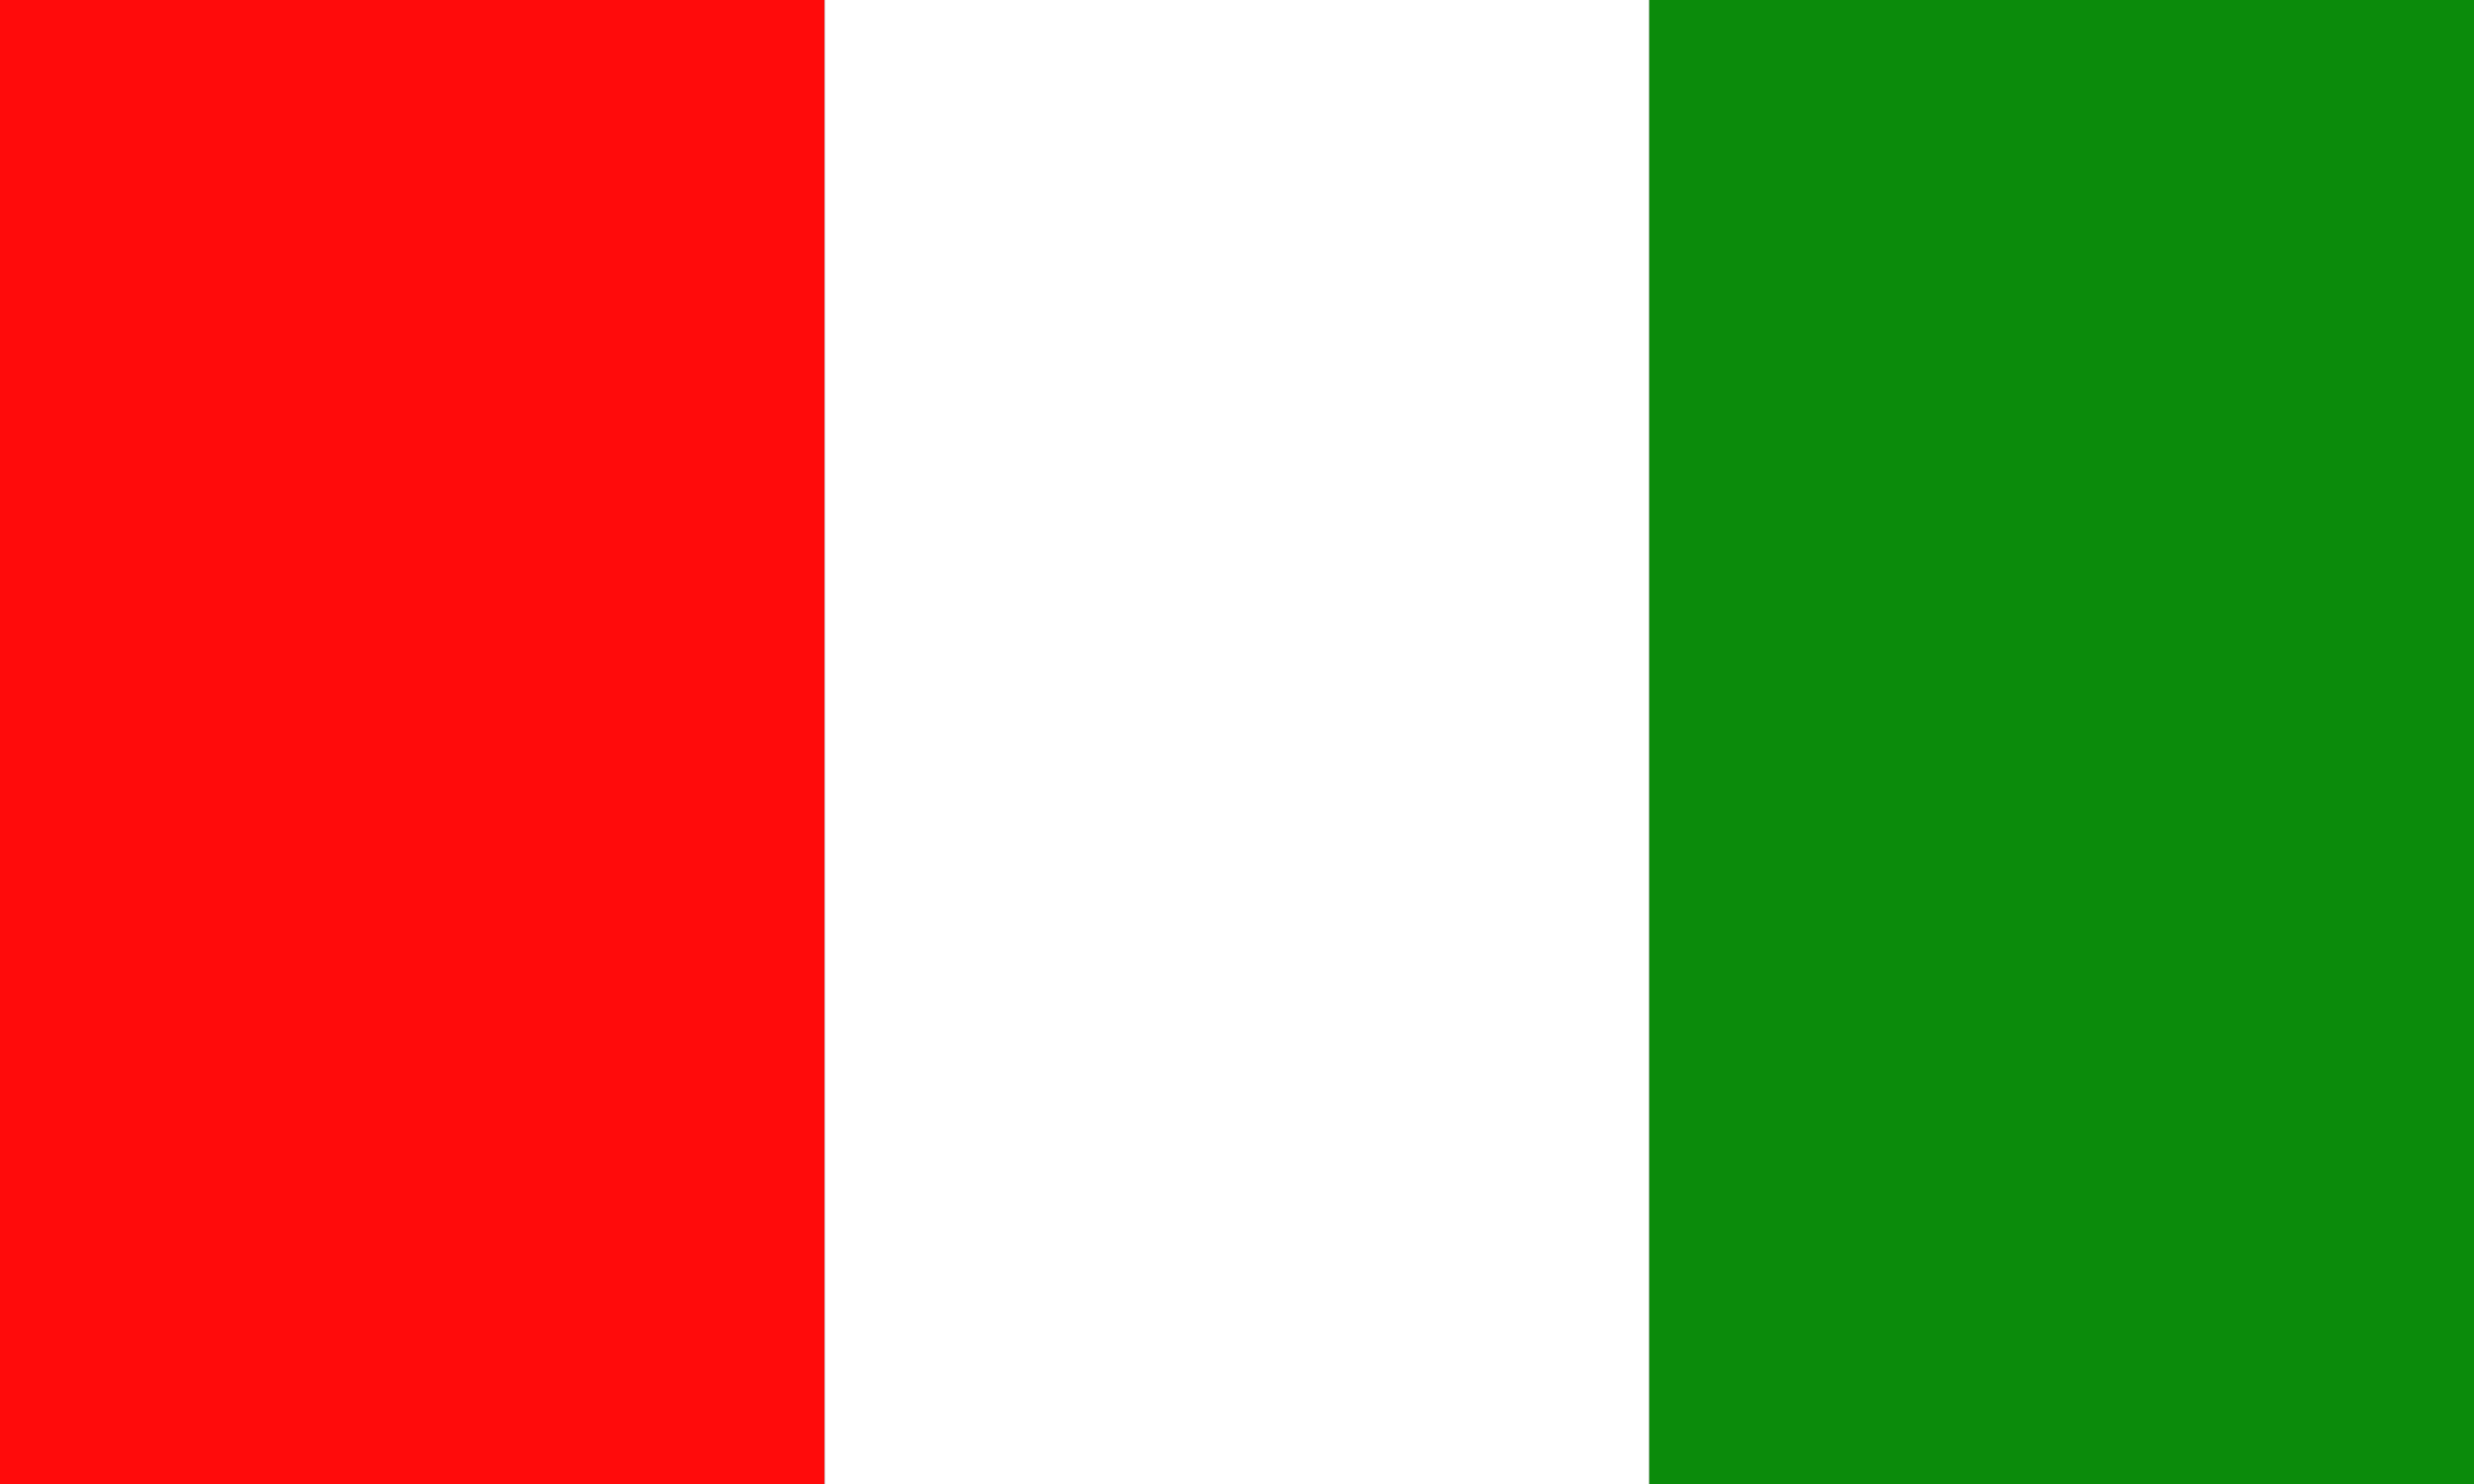
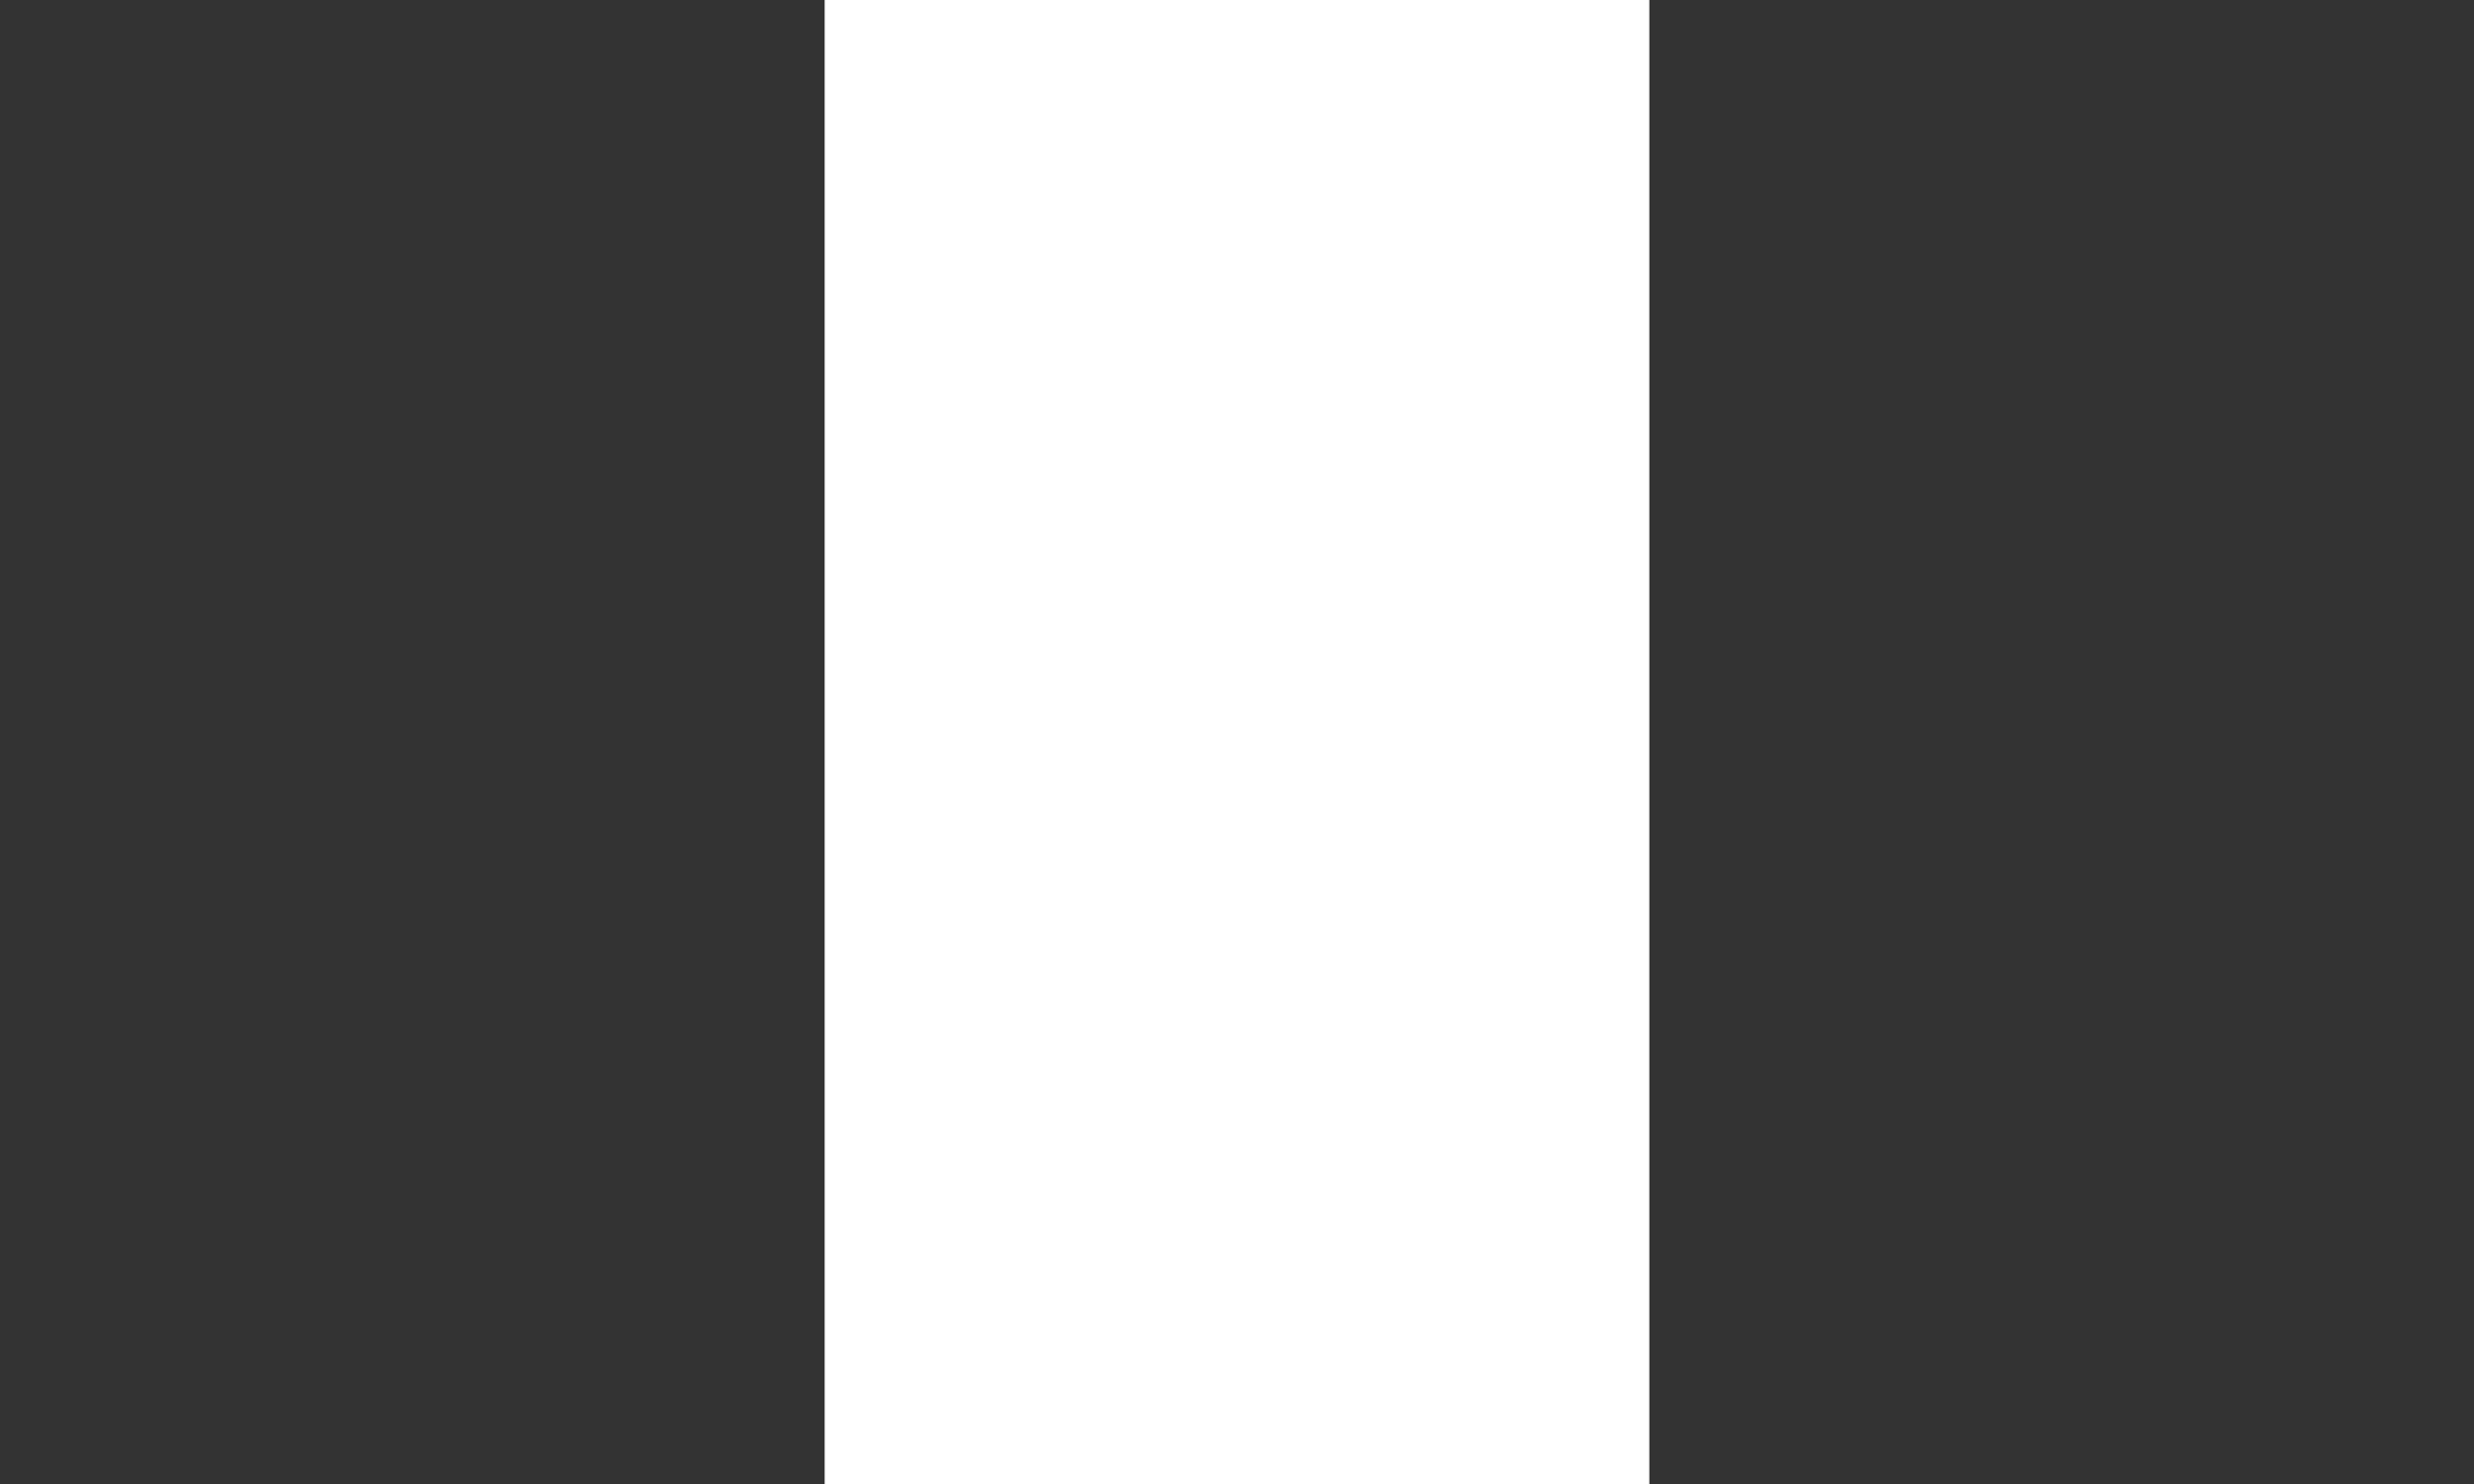
<svg xmlns="http://www.w3.org/2000/svg" width="100%" height="100%" viewBox="0 0 1500 900" version="1.1" xml:space="preserve" style="fill-rule:evenodd;clip-rule:evenodd;stroke-linejoin:round;stroke-miterlimit:1.414;">
  <rect x="0" y="0" width="1500" height="900" fill="#333333" stroke="none" />
  <g id="Layer1">
-     <rect x="0" y="0" width="500" height="900" style="fill:#ff0b0b;" />
    <rect x="500" y="0" width="500" height="900" style="fill:#fff;" />
-     <rect x="1000" y="0" width="500" height="900" style="fill:#0b8b0b;" />
  </g>
</svg>